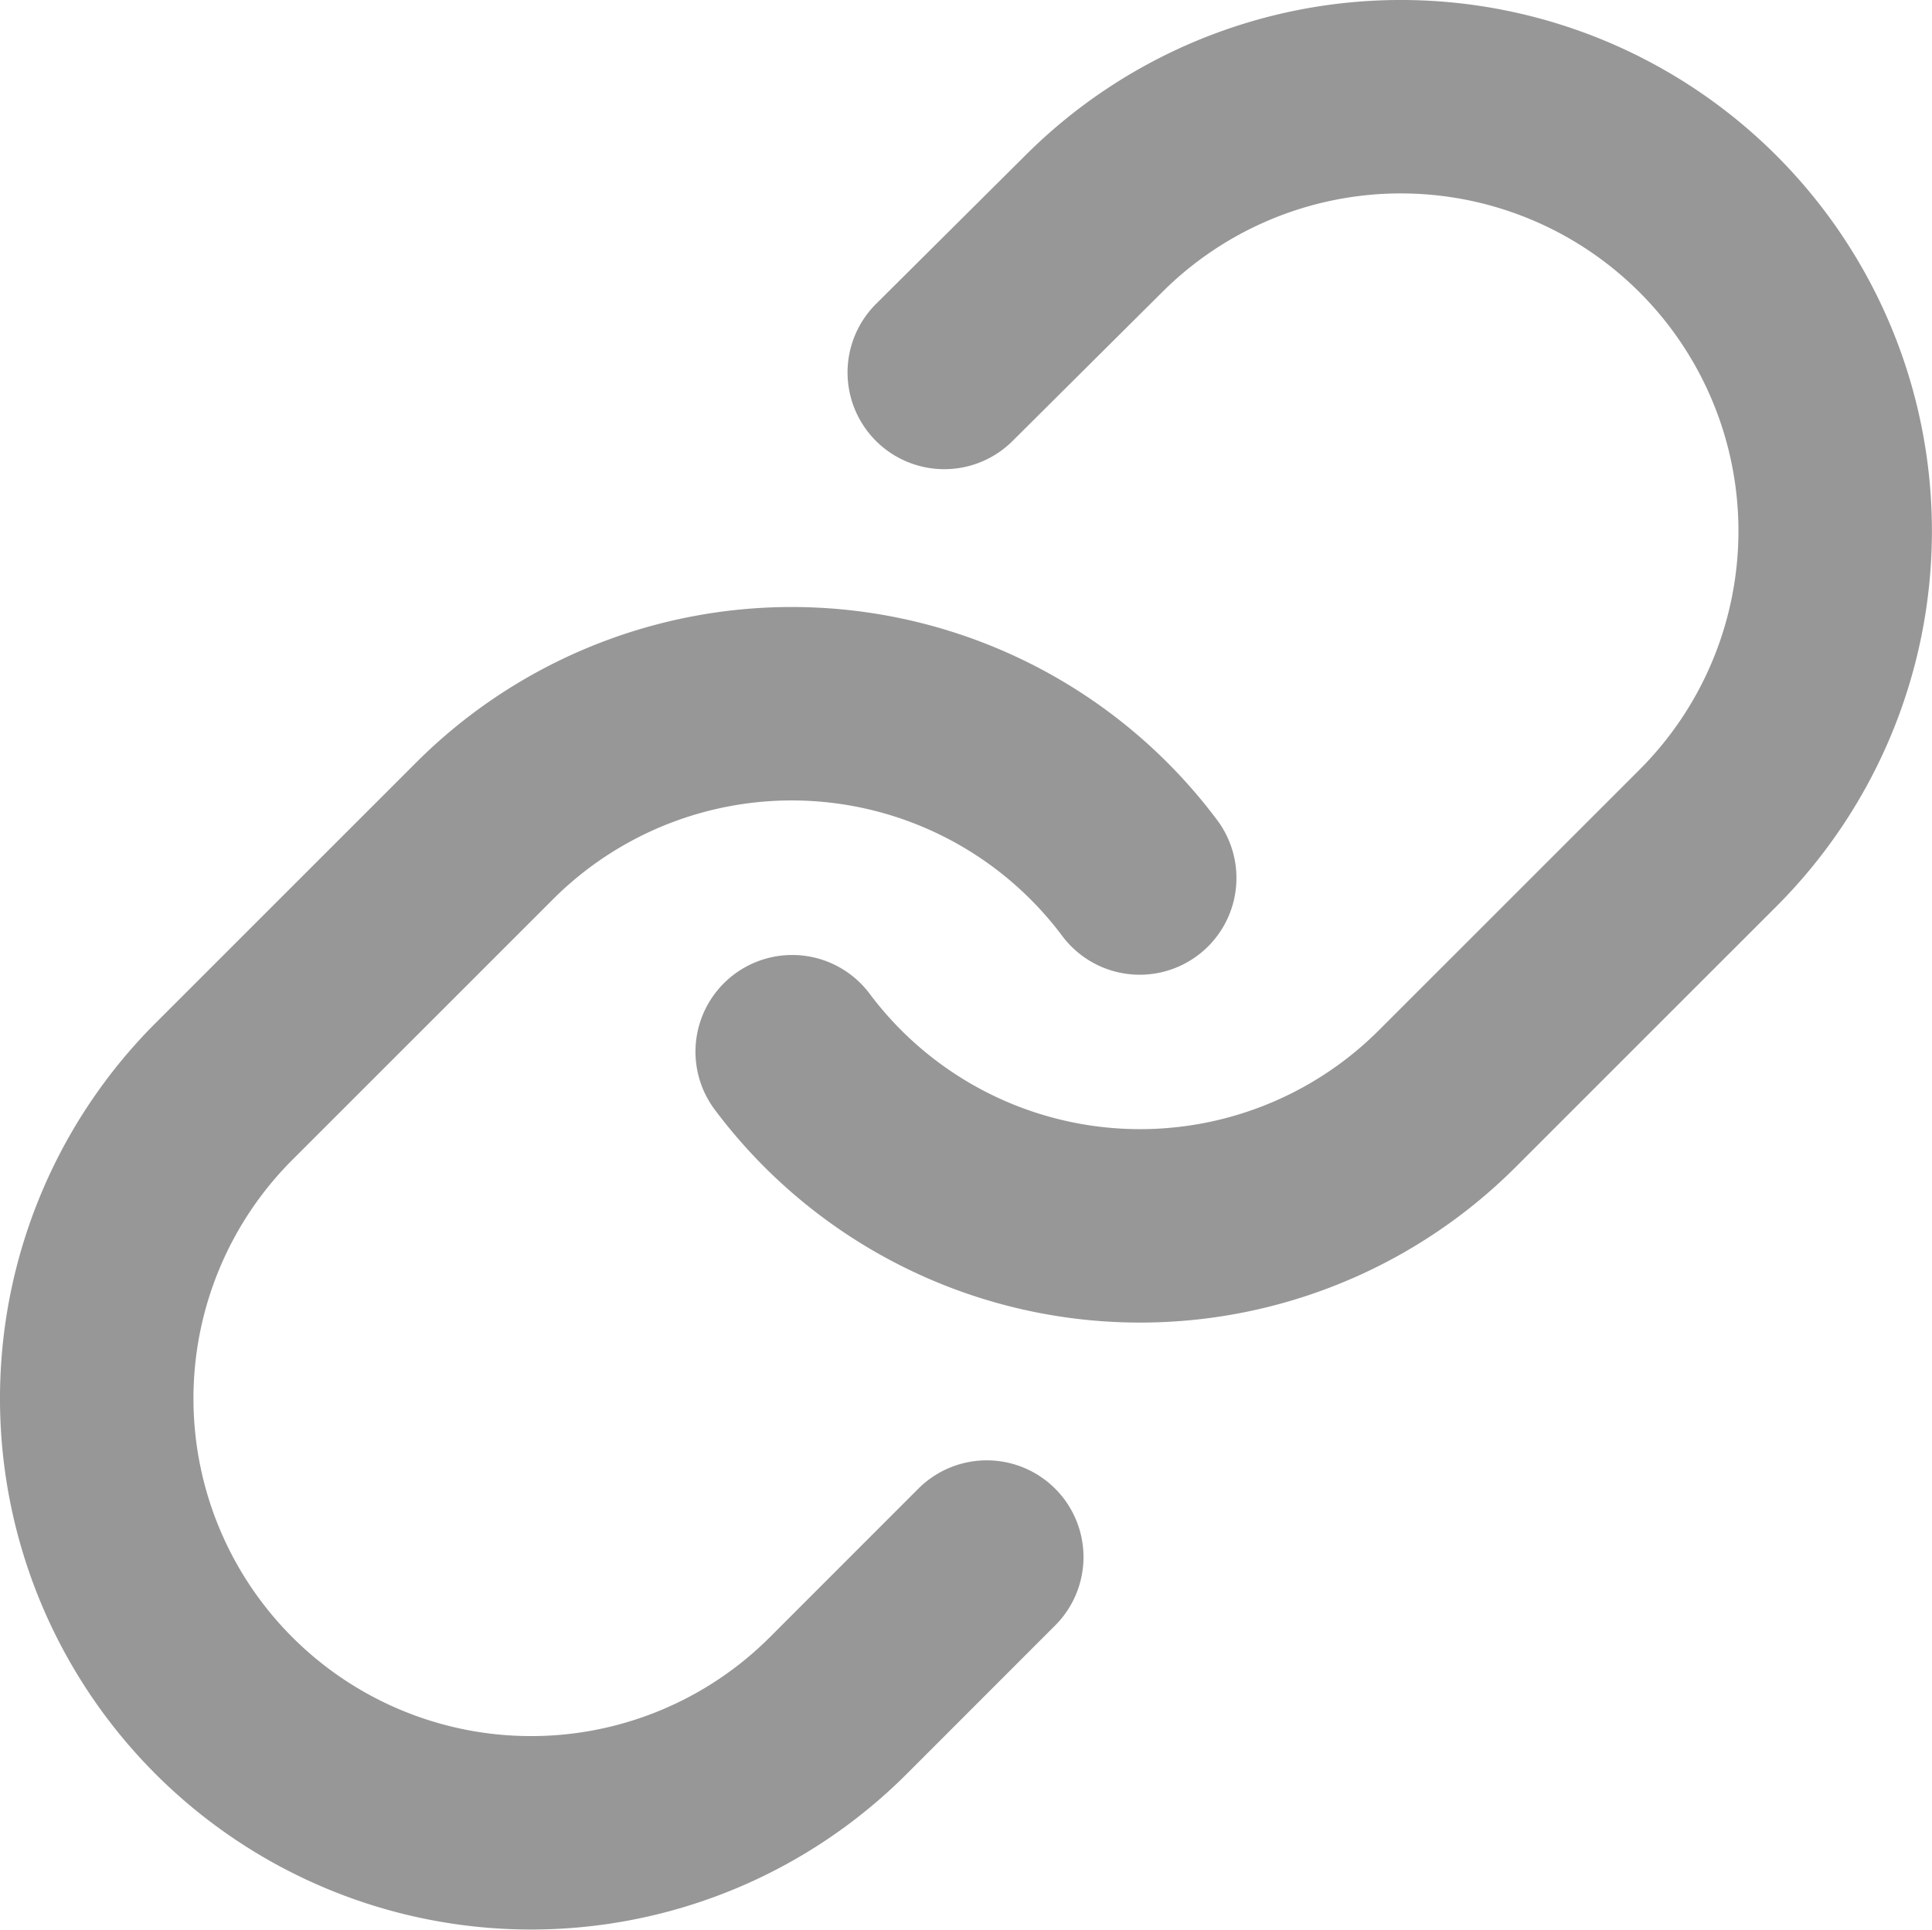
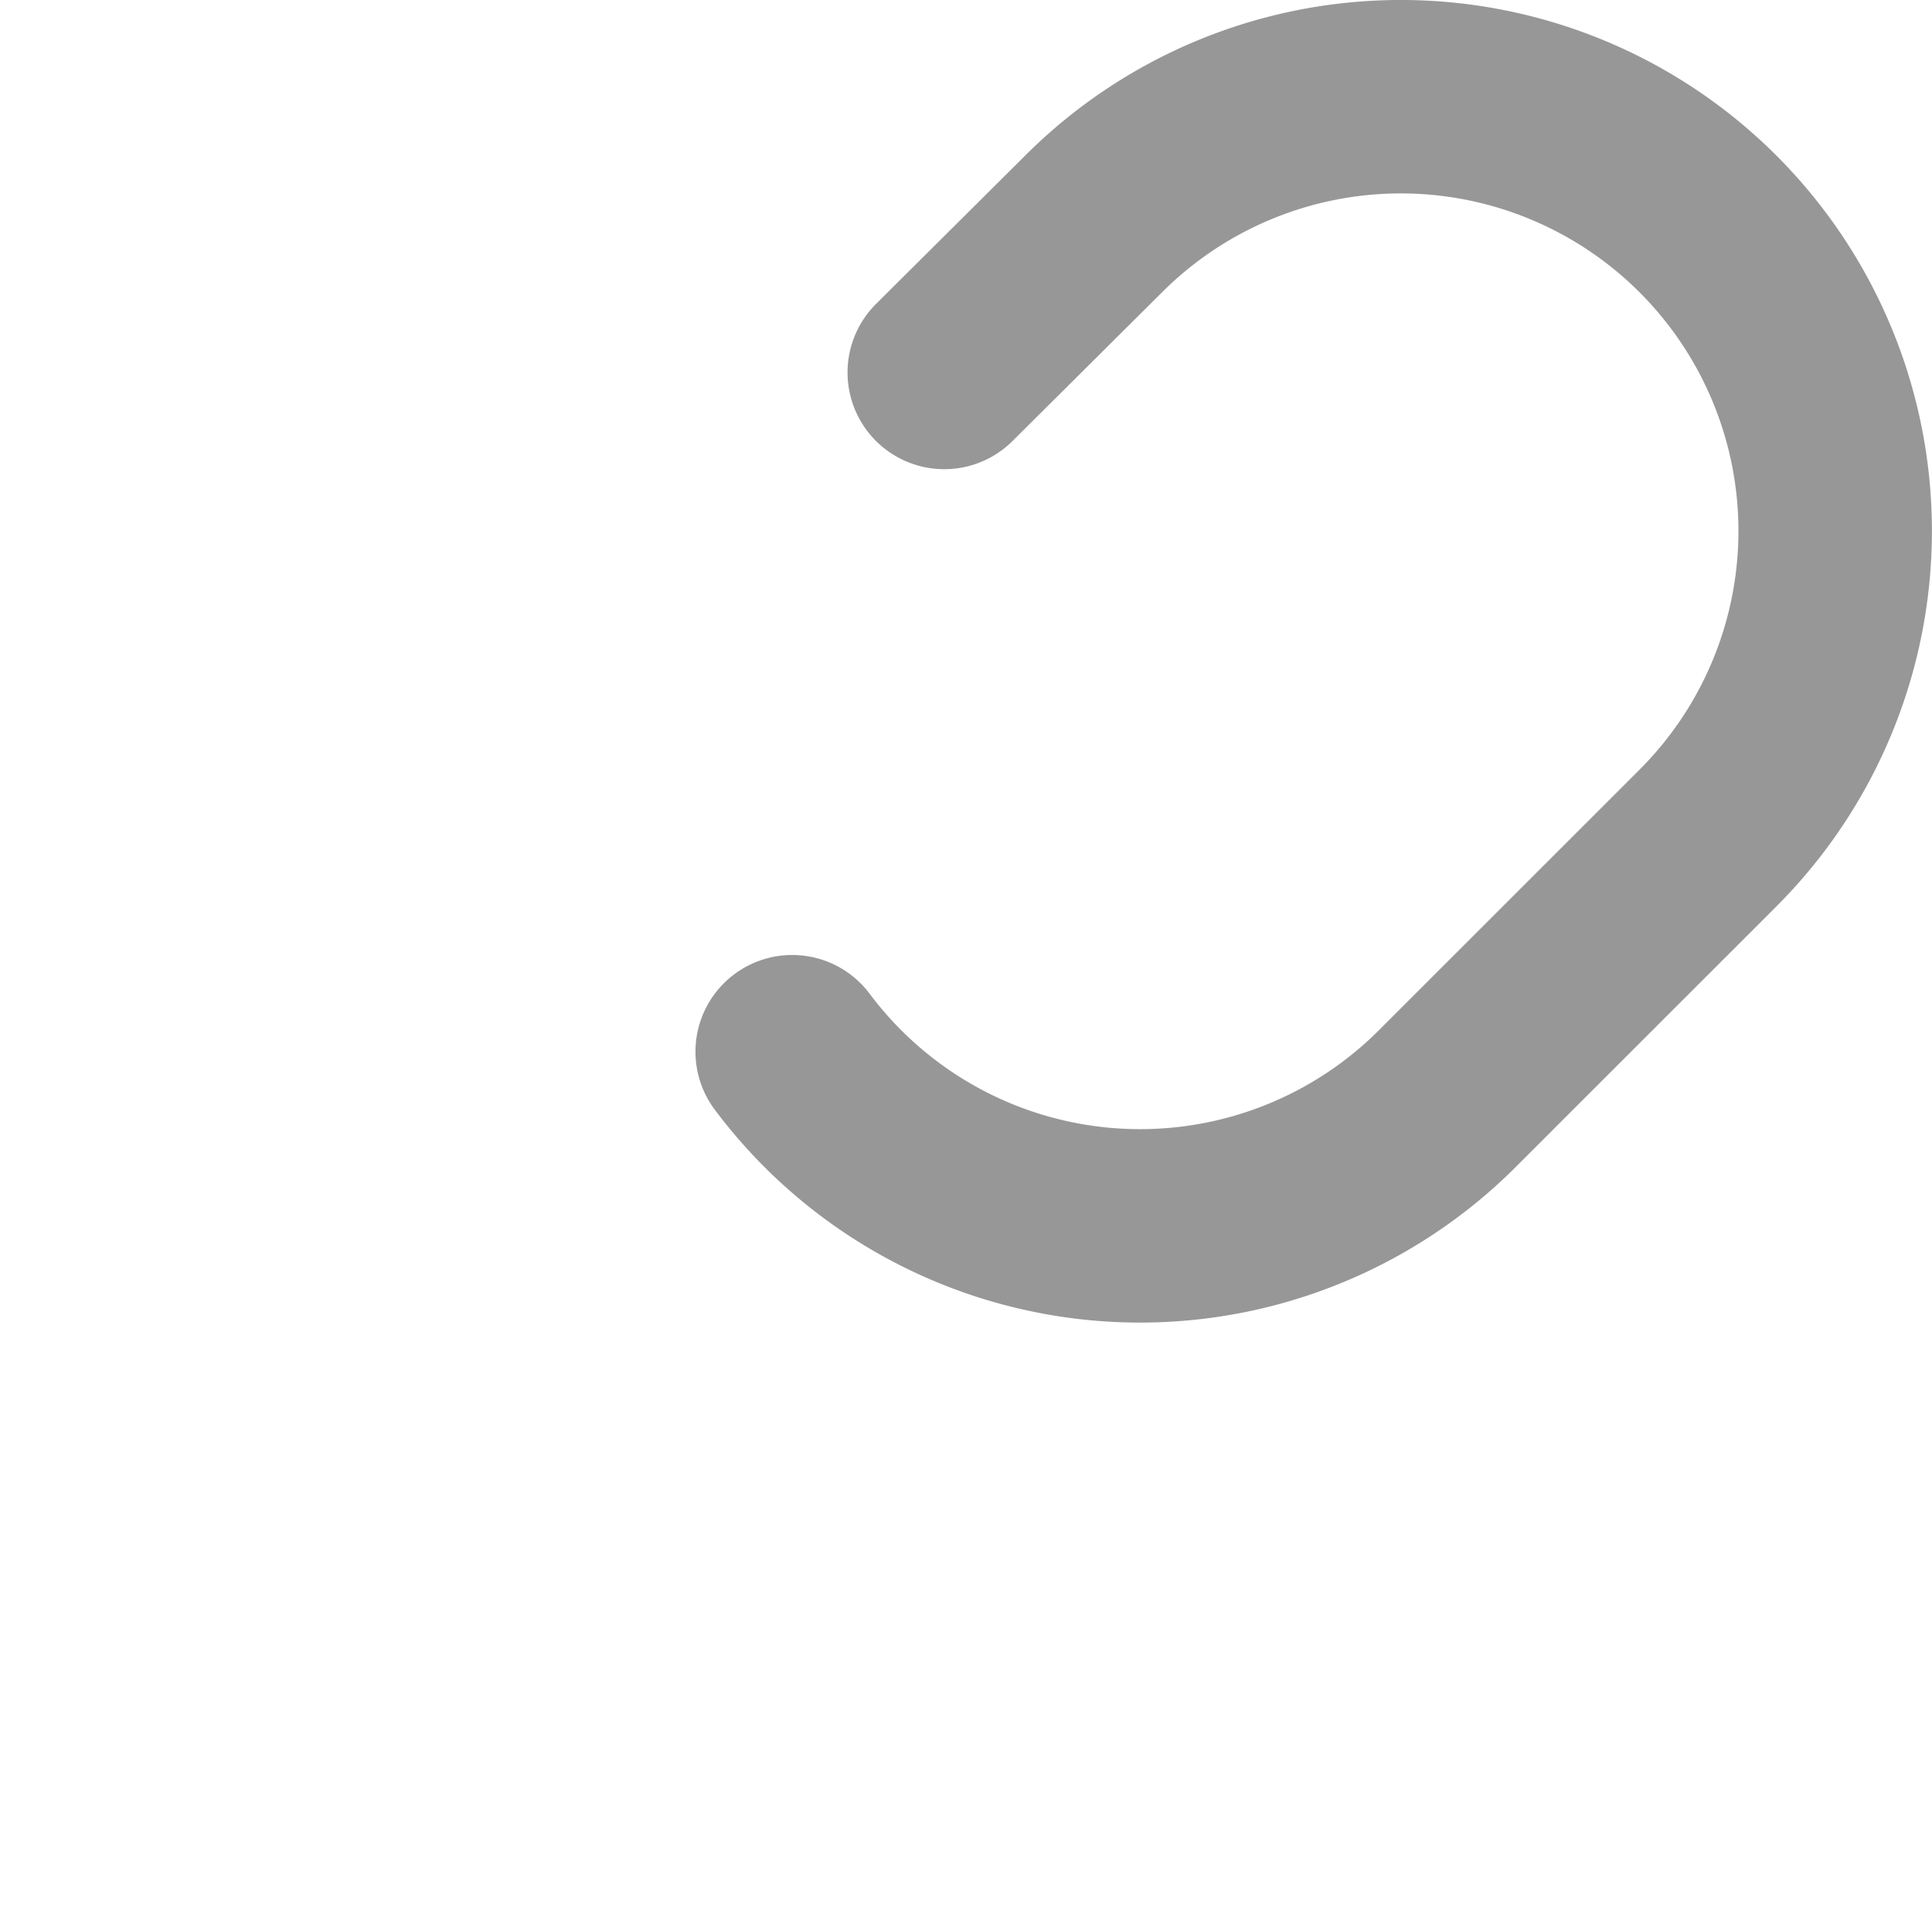
<svg xmlns="http://www.w3.org/2000/svg" width="19.971" height="19.953" viewBox="0 0 19.971 19.953">
  <g transform="translate(-1.993 -2.008)">
    <path d="M15,12.882a4.491,4.491,0,0,0,6.772.485l2.694-2.694a4.49,4.49,0,1,0-6.35-6.35L16.572,5.859" transform="translate(-4.818)" fill="none" stroke="#979797" stroke-linecap="round" stroke-linejoin="round" stroke-width="2" />
-     <path d="M13.774,15.293A4.491,4.491,0,0,0,7,14.808L4.308,17.5a4.49,4.49,0,1,0,6.35,6.35l1.535-1.536" transform="translate(0 -4.207)" fill="none" stroke="#979797" stroke-linecap="round" stroke-linejoin="round" stroke-width="2" />
  </g>
</svg>